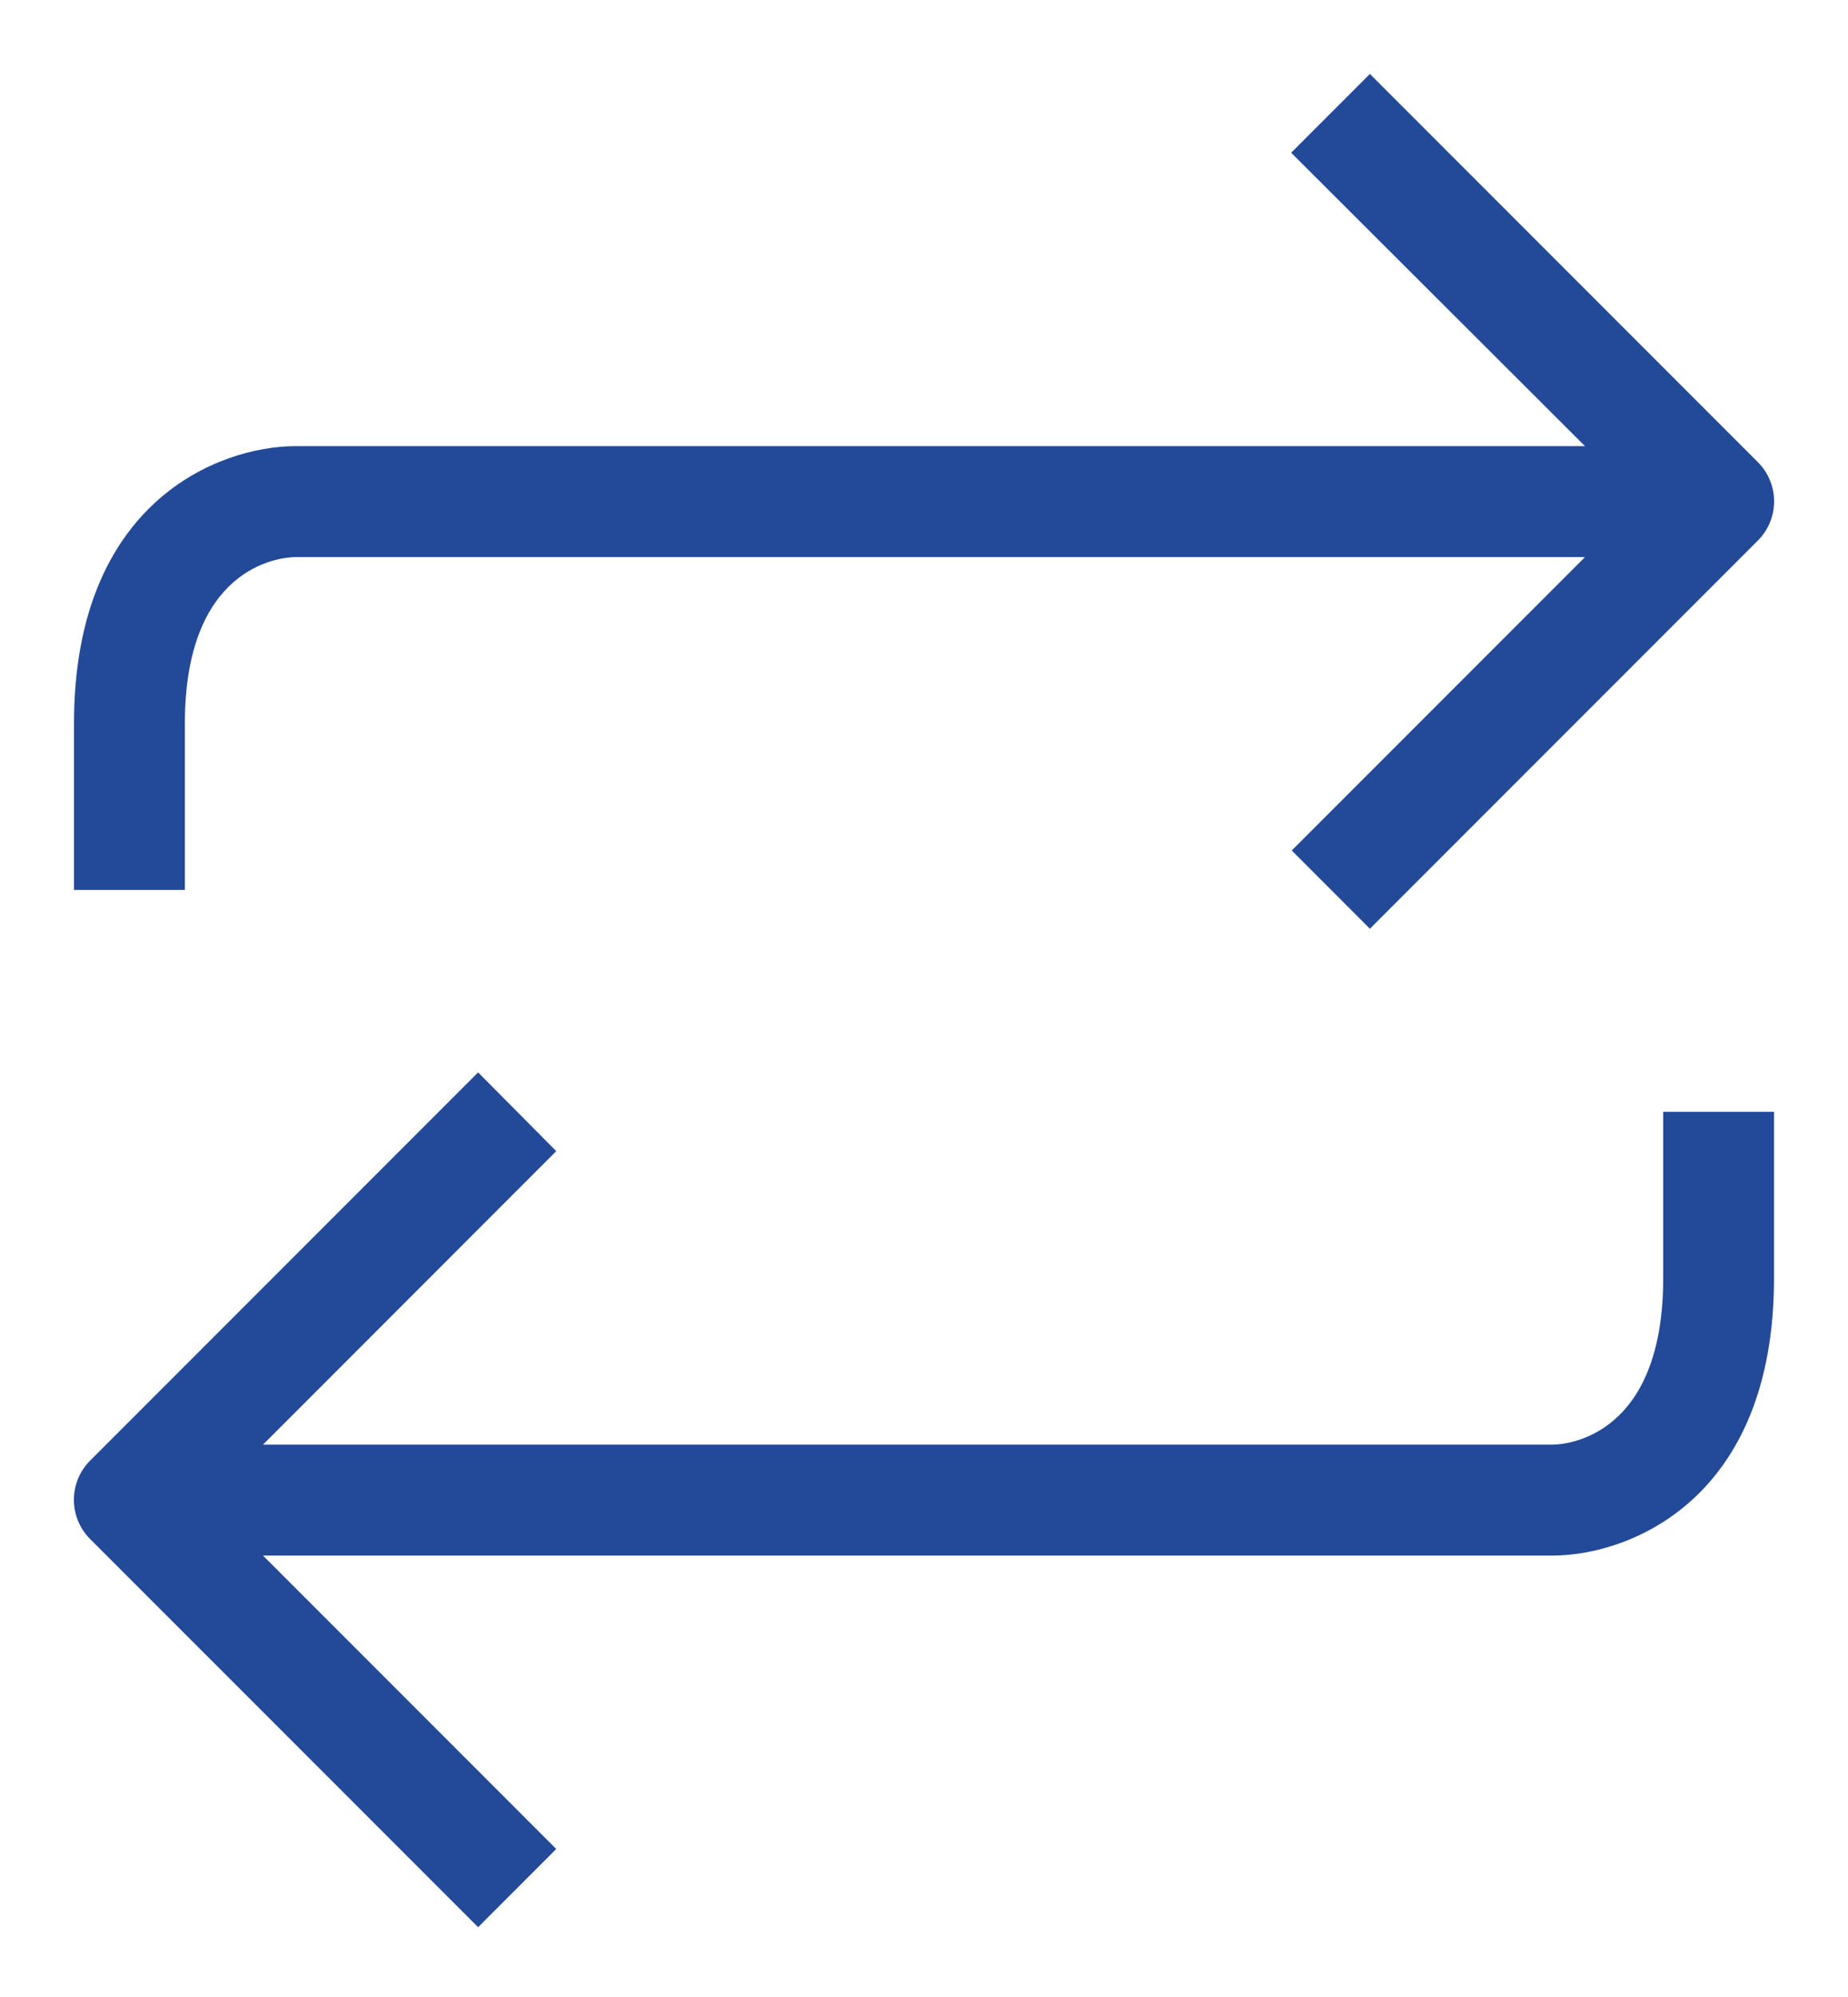
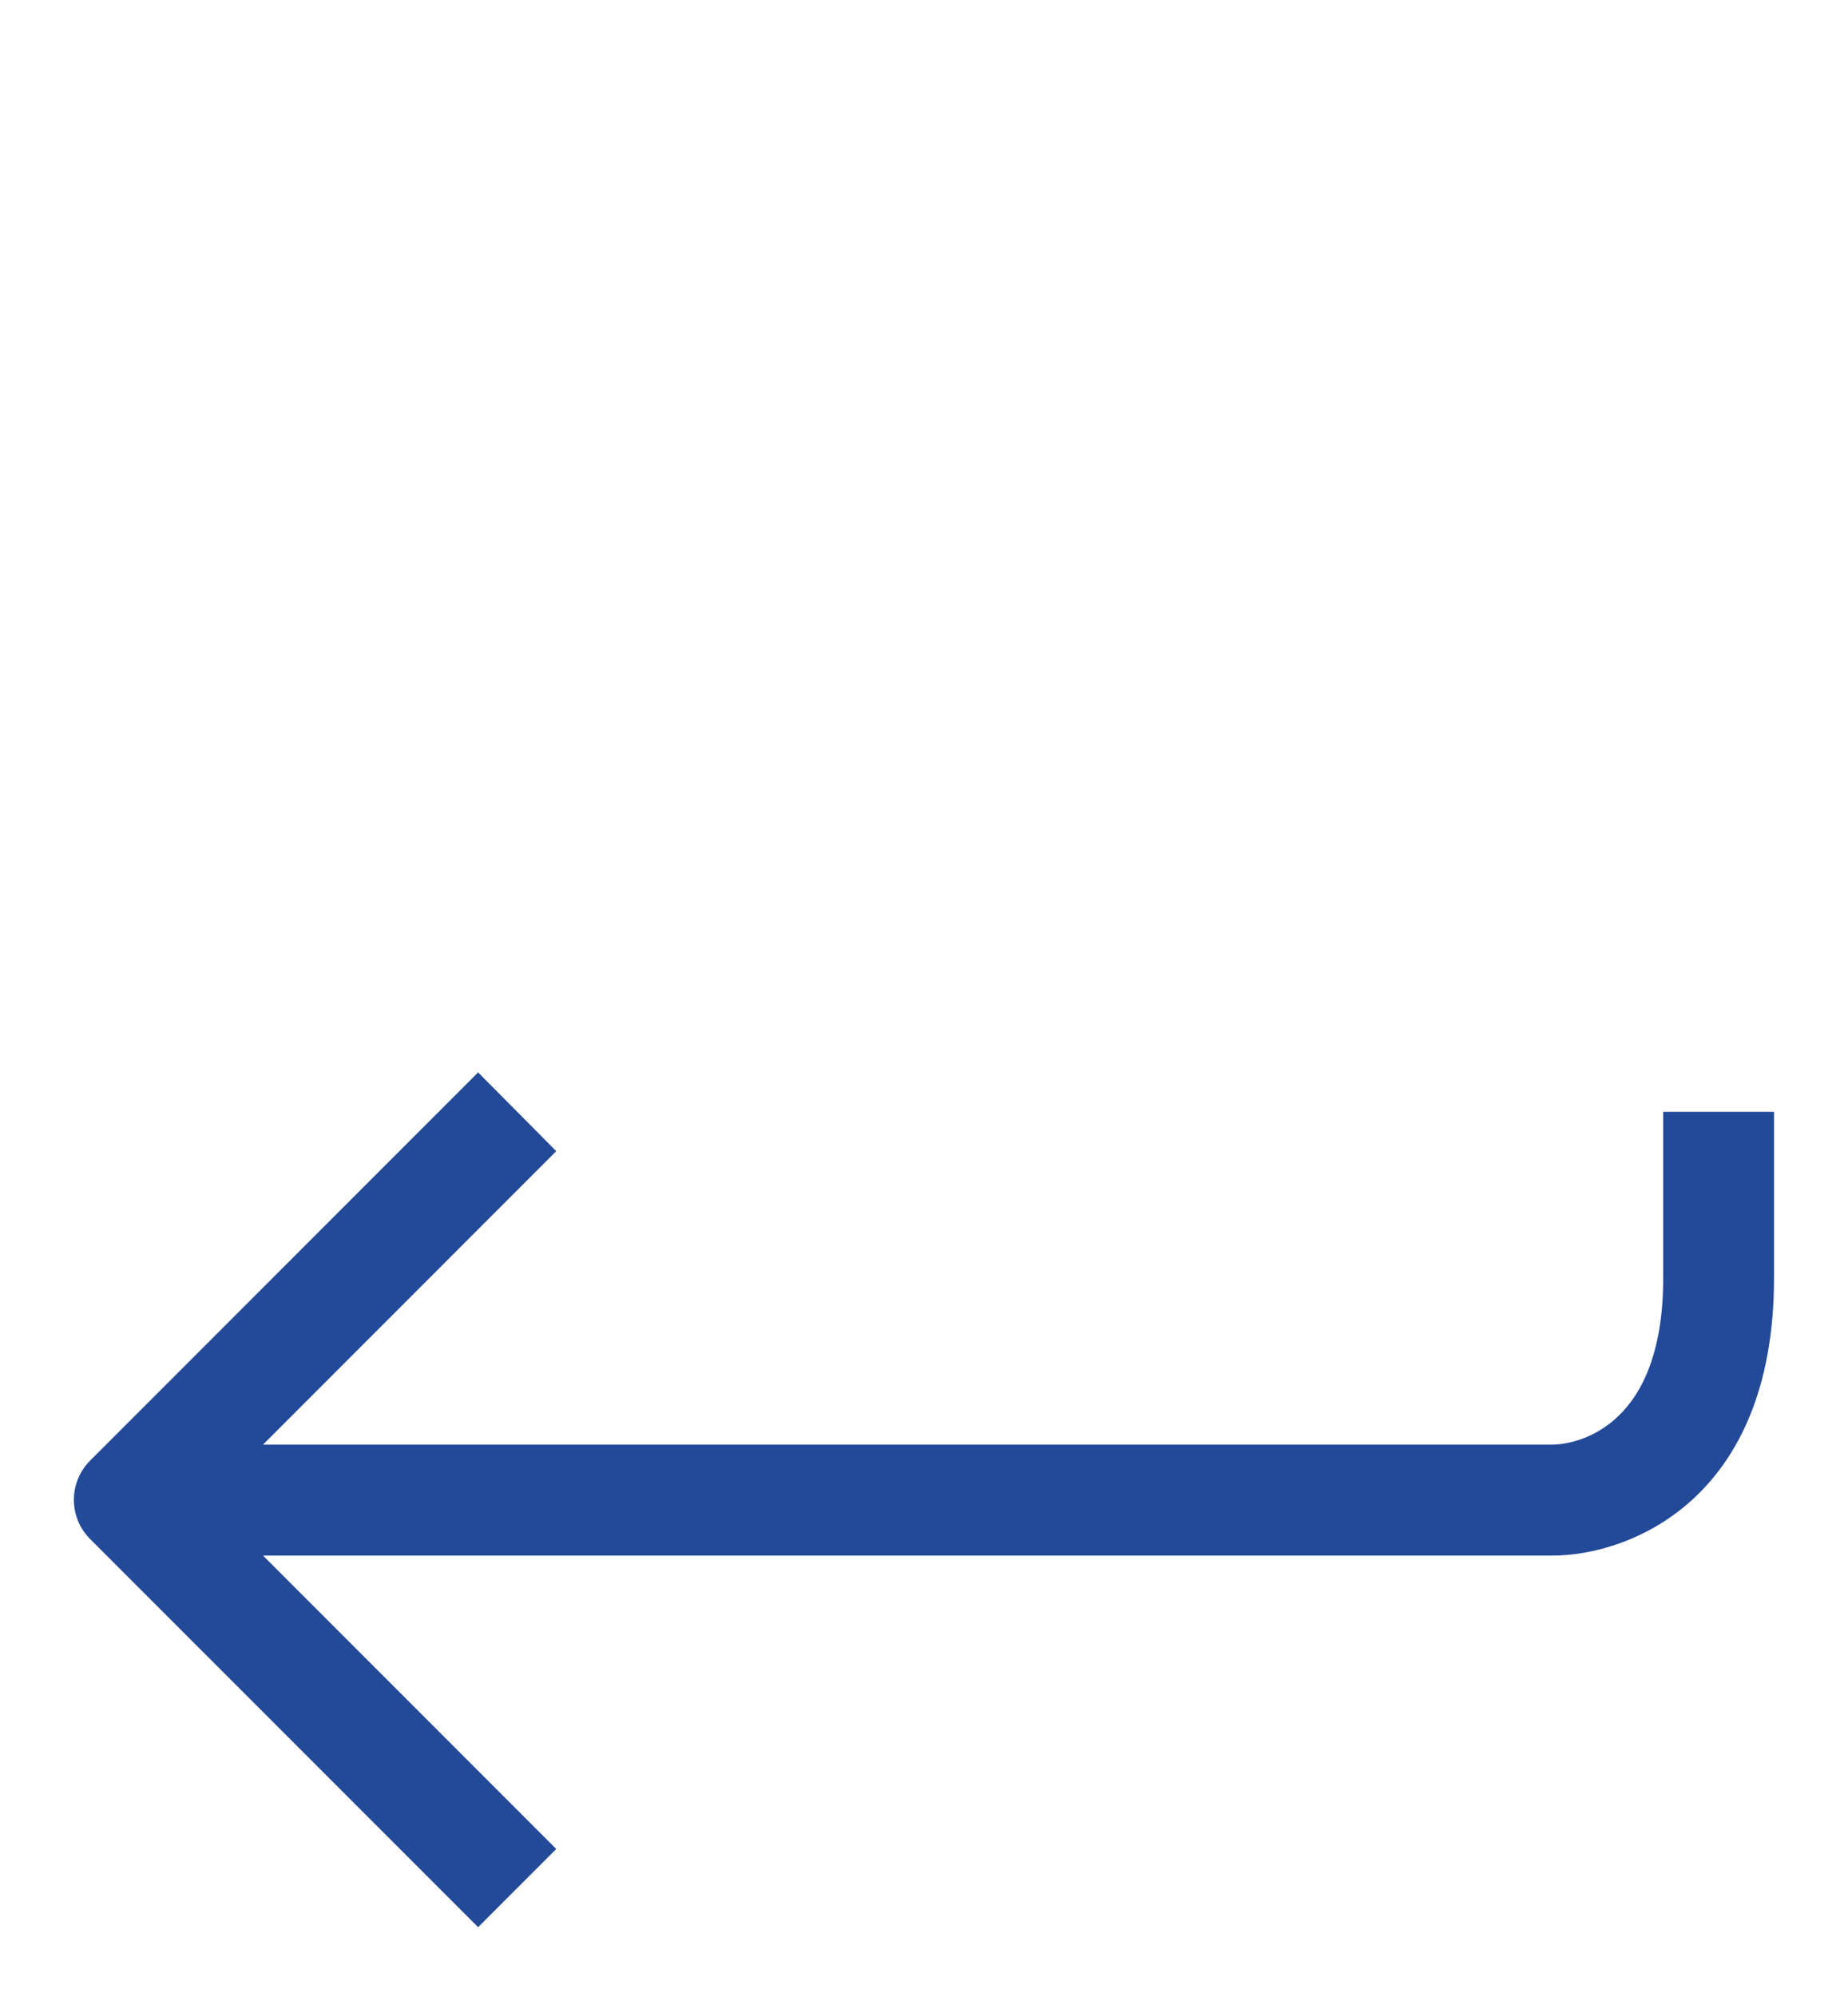
<svg xmlns="http://www.w3.org/2000/svg" width="25" height="27" viewBox="0 0 25 27" fill="none">
  <path d="M22.5 17.282C22.5 19.382 21.24 19.532 21 19.532H3.558L7.525 15.564L6.468 14.499L1.218 19.749C0.927 20.042 0.927 20.514 1.218 20.807L6.468 26.056L7.525 24.999L3.558 21.032H21C22.035 21.032 23.999 20.282 23.999 17.282V15.032H22.5V17.282Z" fill="#234A98" />
-   <path d="M2.501 9.782C2.501 7.682 3.76 7.532 4 7.532H21.442L17.475 11.499L18.532 12.557L23.782 7.307C24.073 7.015 24.073 6.542 23.782 6.25L18.532 1L17.467 2.065L21.442 6.032H4C2.966 6.032 1.001 6.782 1.001 9.782V12.032H2.501V9.782Z" fill="#234A98" />
</svg>